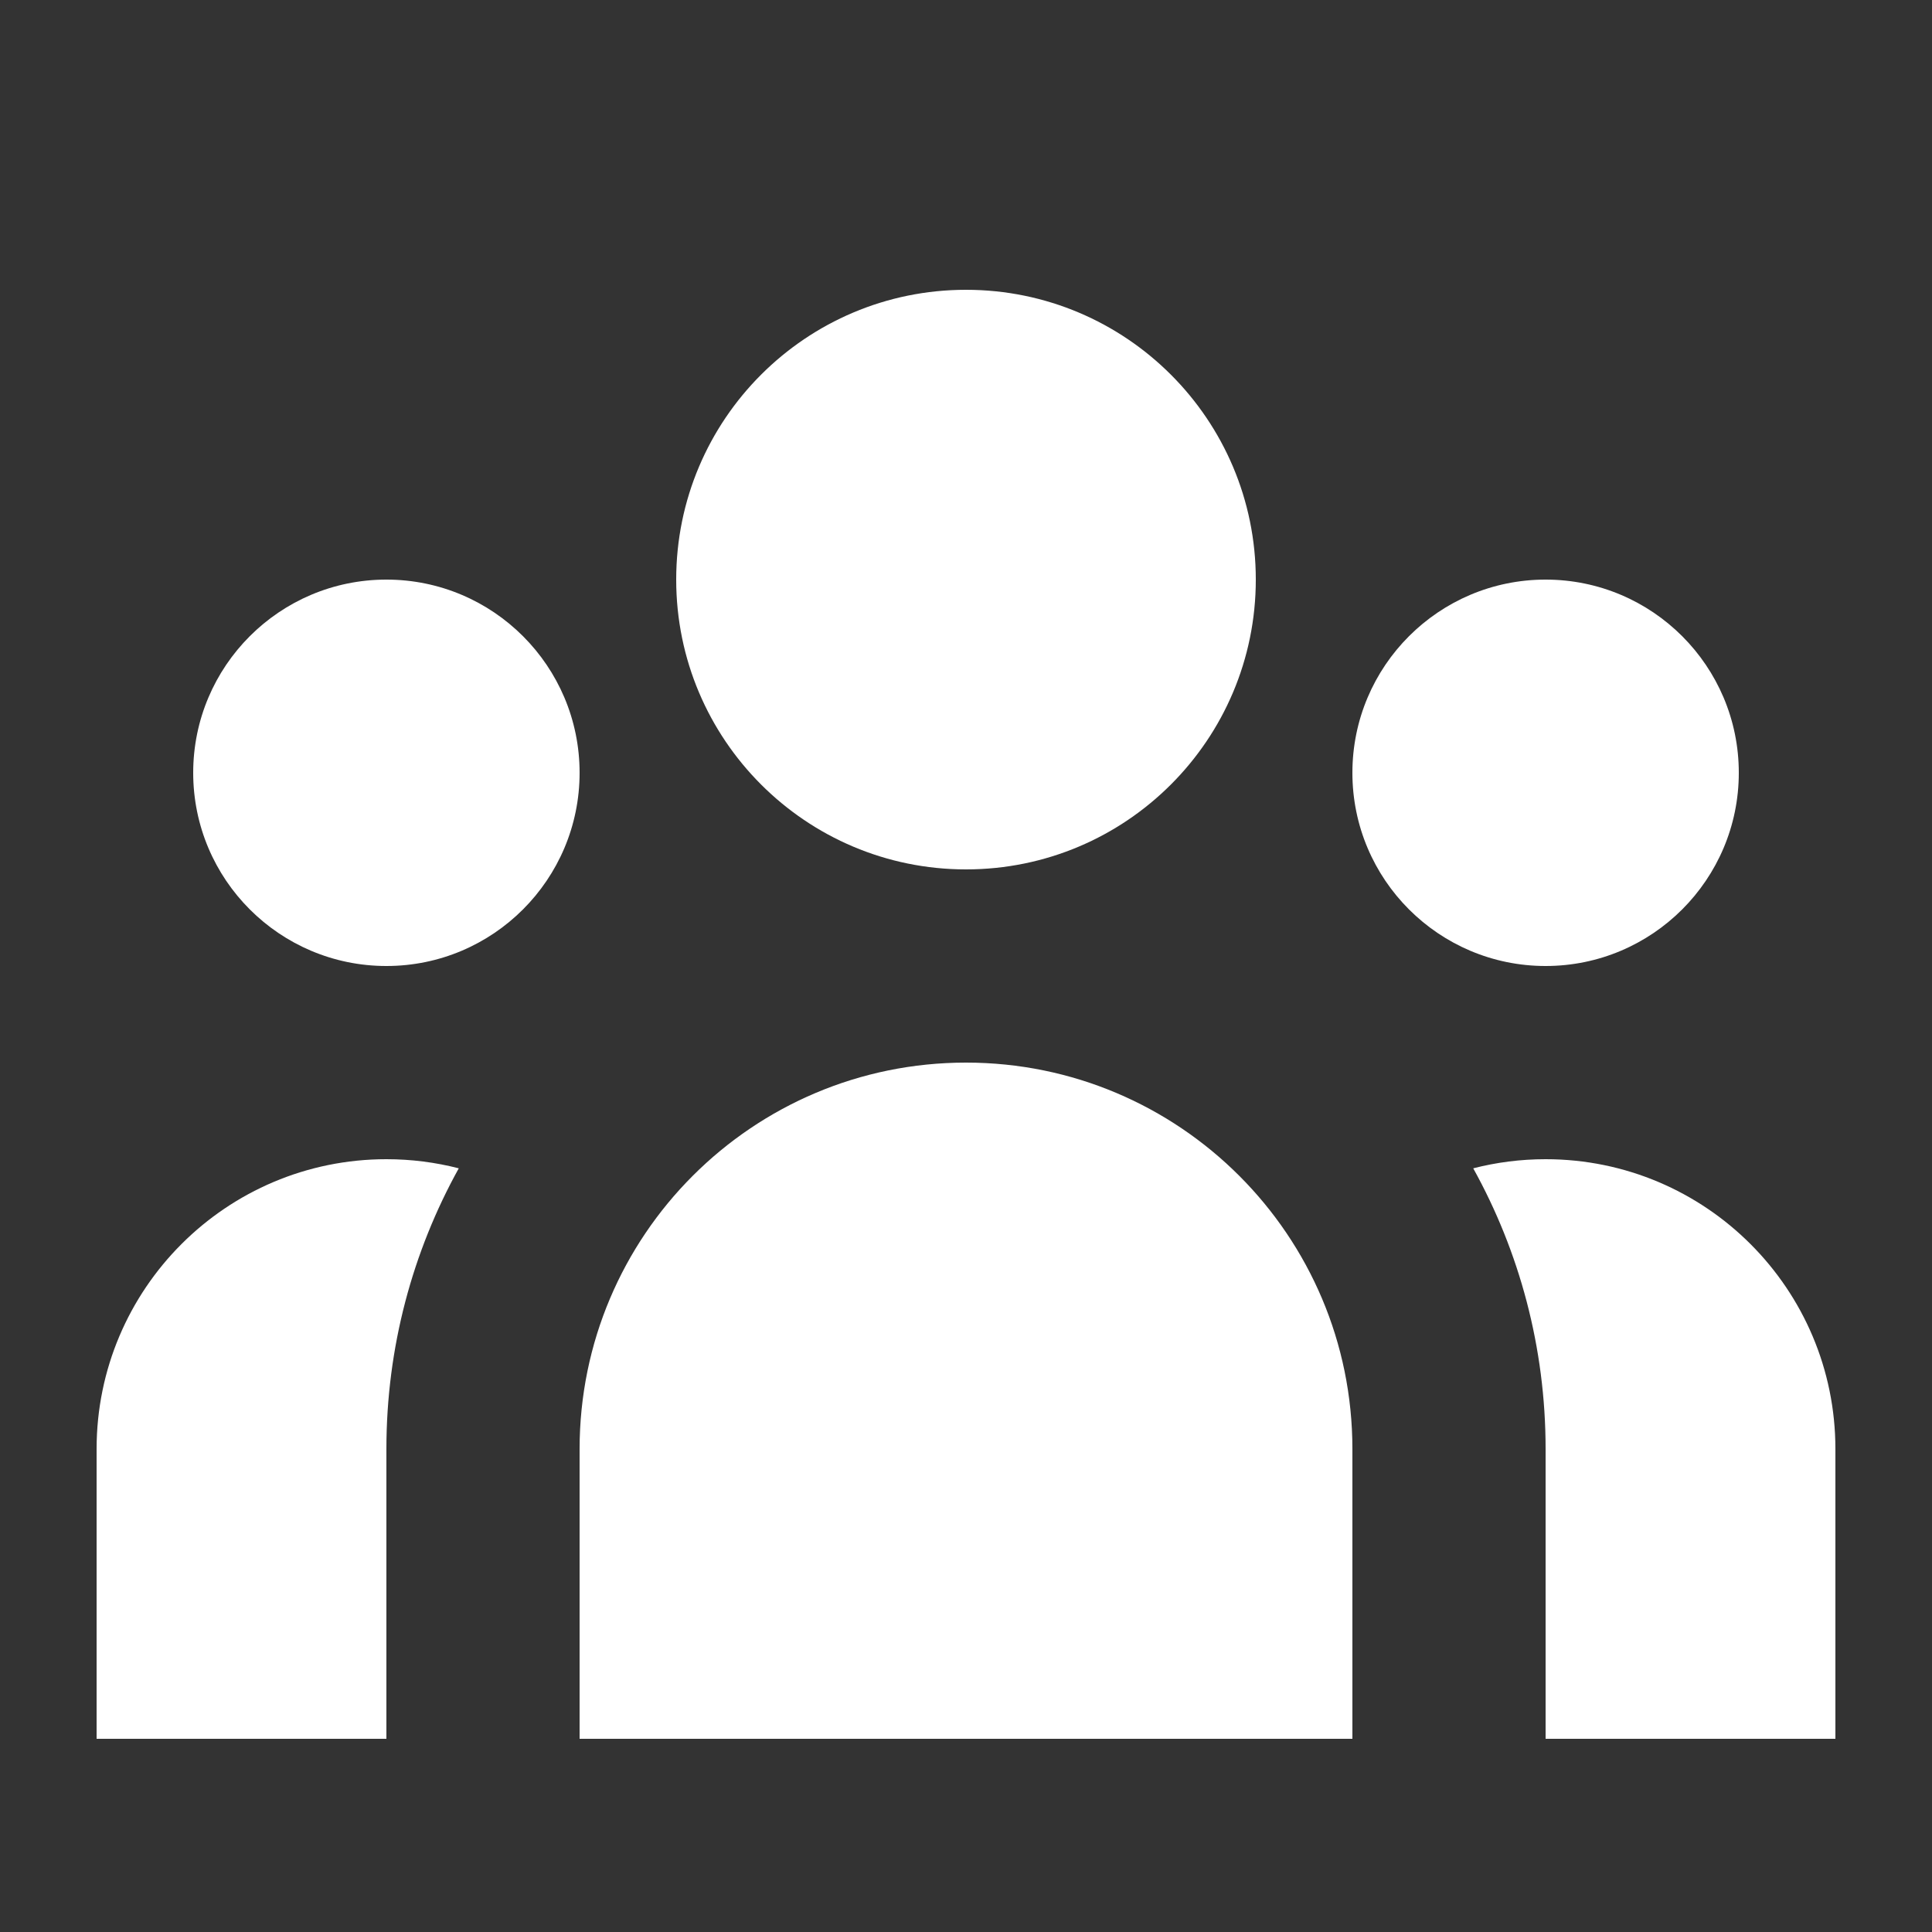
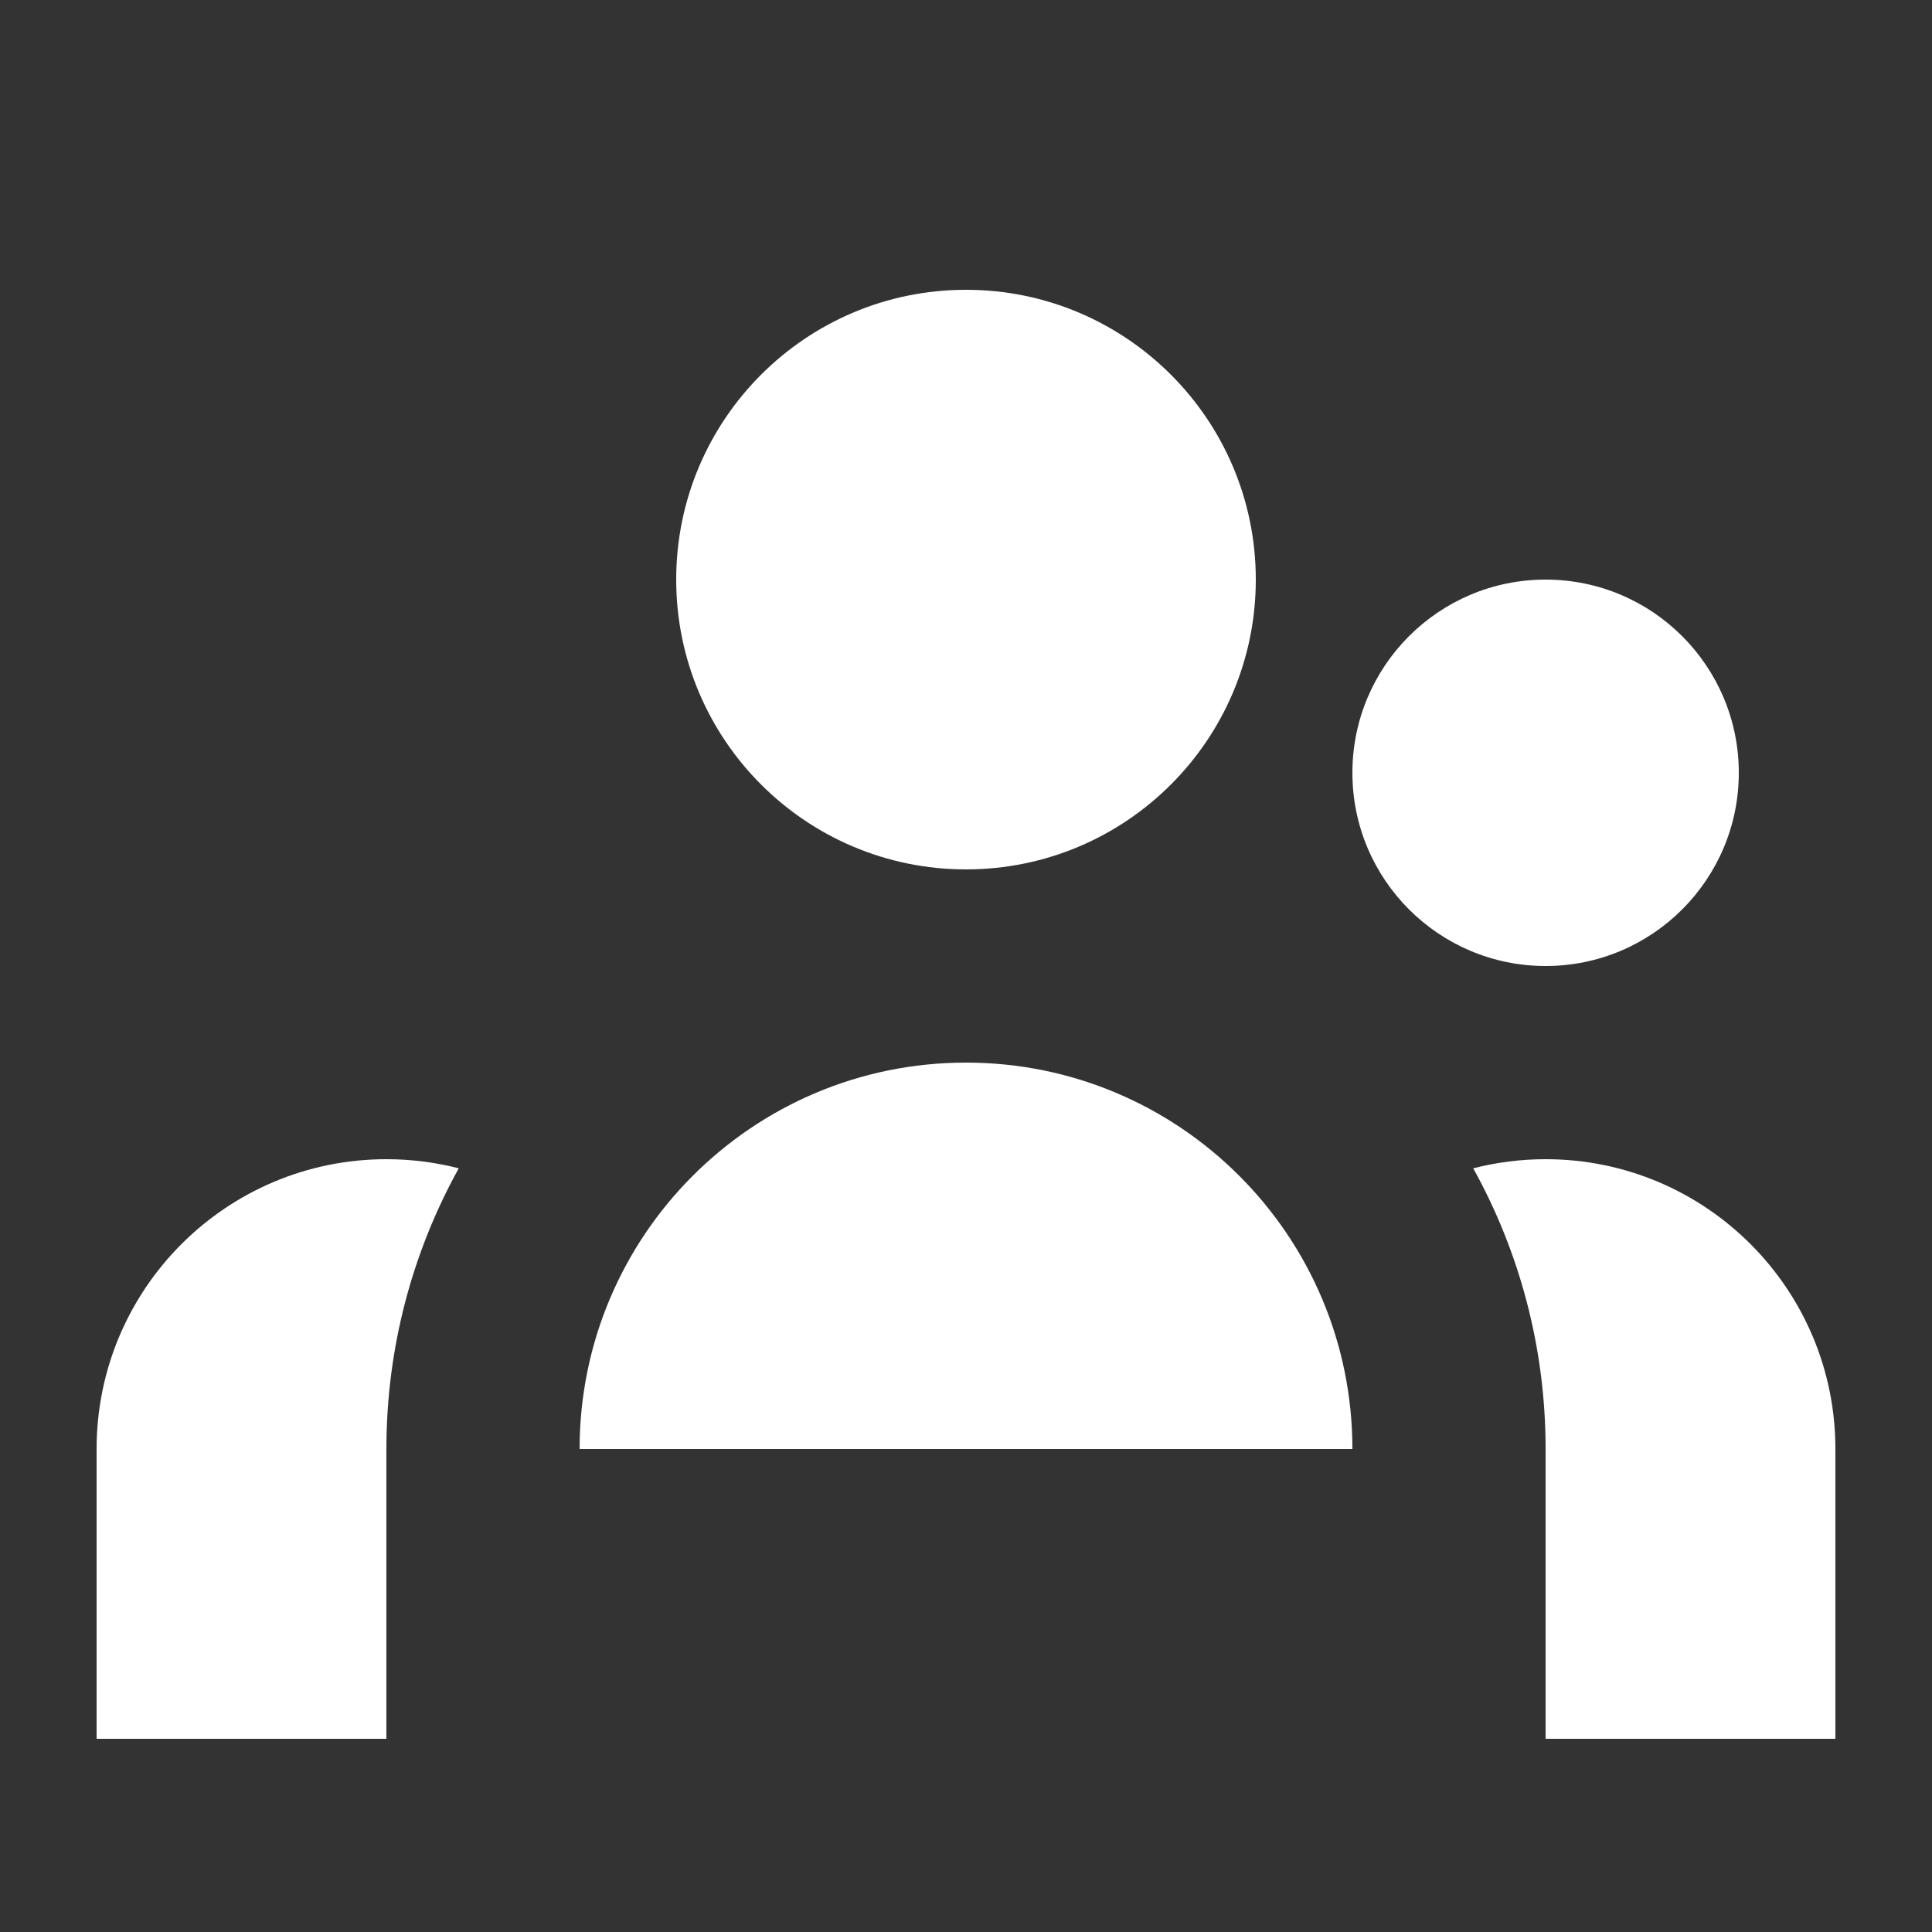
<svg xmlns="http://www.w3.org/2000/svg" width="50" height="50" viewBox="0 0 50 50" fill="none">
  <rect x="0" y="0" width="50" height="50" fill="#333333" stroke="none" />
  <path d="M32.5 15C32.5 19.142 29.142 22.5 25 22.5C20.858 22.5 17.5 19.142 17.5 15C17.5 10.858 20.858 7.5 25 7.5C29.142 7.5 32.5 10.858 32.5 15Z" fill="white" />
  <path d="M45 20C45 22.761 42.761 25 40 25C37.239 25 35 22.761 35 20C35 17.239 37.239 15 40 15C42.761 15 45 17.239 45 20Z" fill="white" />
-   <path d="M35 37.5C35 31.977 30.523 27.5 25 27.5C19.477 27.5 15 31.977 15 37.5V45H35V37.5Z" fill="white" />
-   <path d="M15 20C15 22.761 12.761 25 10 25C7.239 25 5 22.761 5 20C5 17.239 7.239 15 10 15C12.761 15 15 17.239 15 20Z" fill="white" />
+   <path d="M35 37.5C35 31.977 30.523 27.5 25 27.5C19.477 27.5 15 31.977 15 37.5H35V37.5Z" fill="white" />
  <path d="M40 45V37.5C40 34.865 39.32 32.388 38.127 30.236C38.726 30.082 39.353 30 40 30C44.142 30 47.5 33.358 47.5 37.5V45H40Z" fill="white" />
  <path d="M11.873 30.236C10.68 32.388 10 34.865 10 37.5V45H2.5V37.5C2.5 33.358 5.858 30 10 30C10.647 30 11.274 30.082 11.873 30.236Z" fill="white" />
</svg>